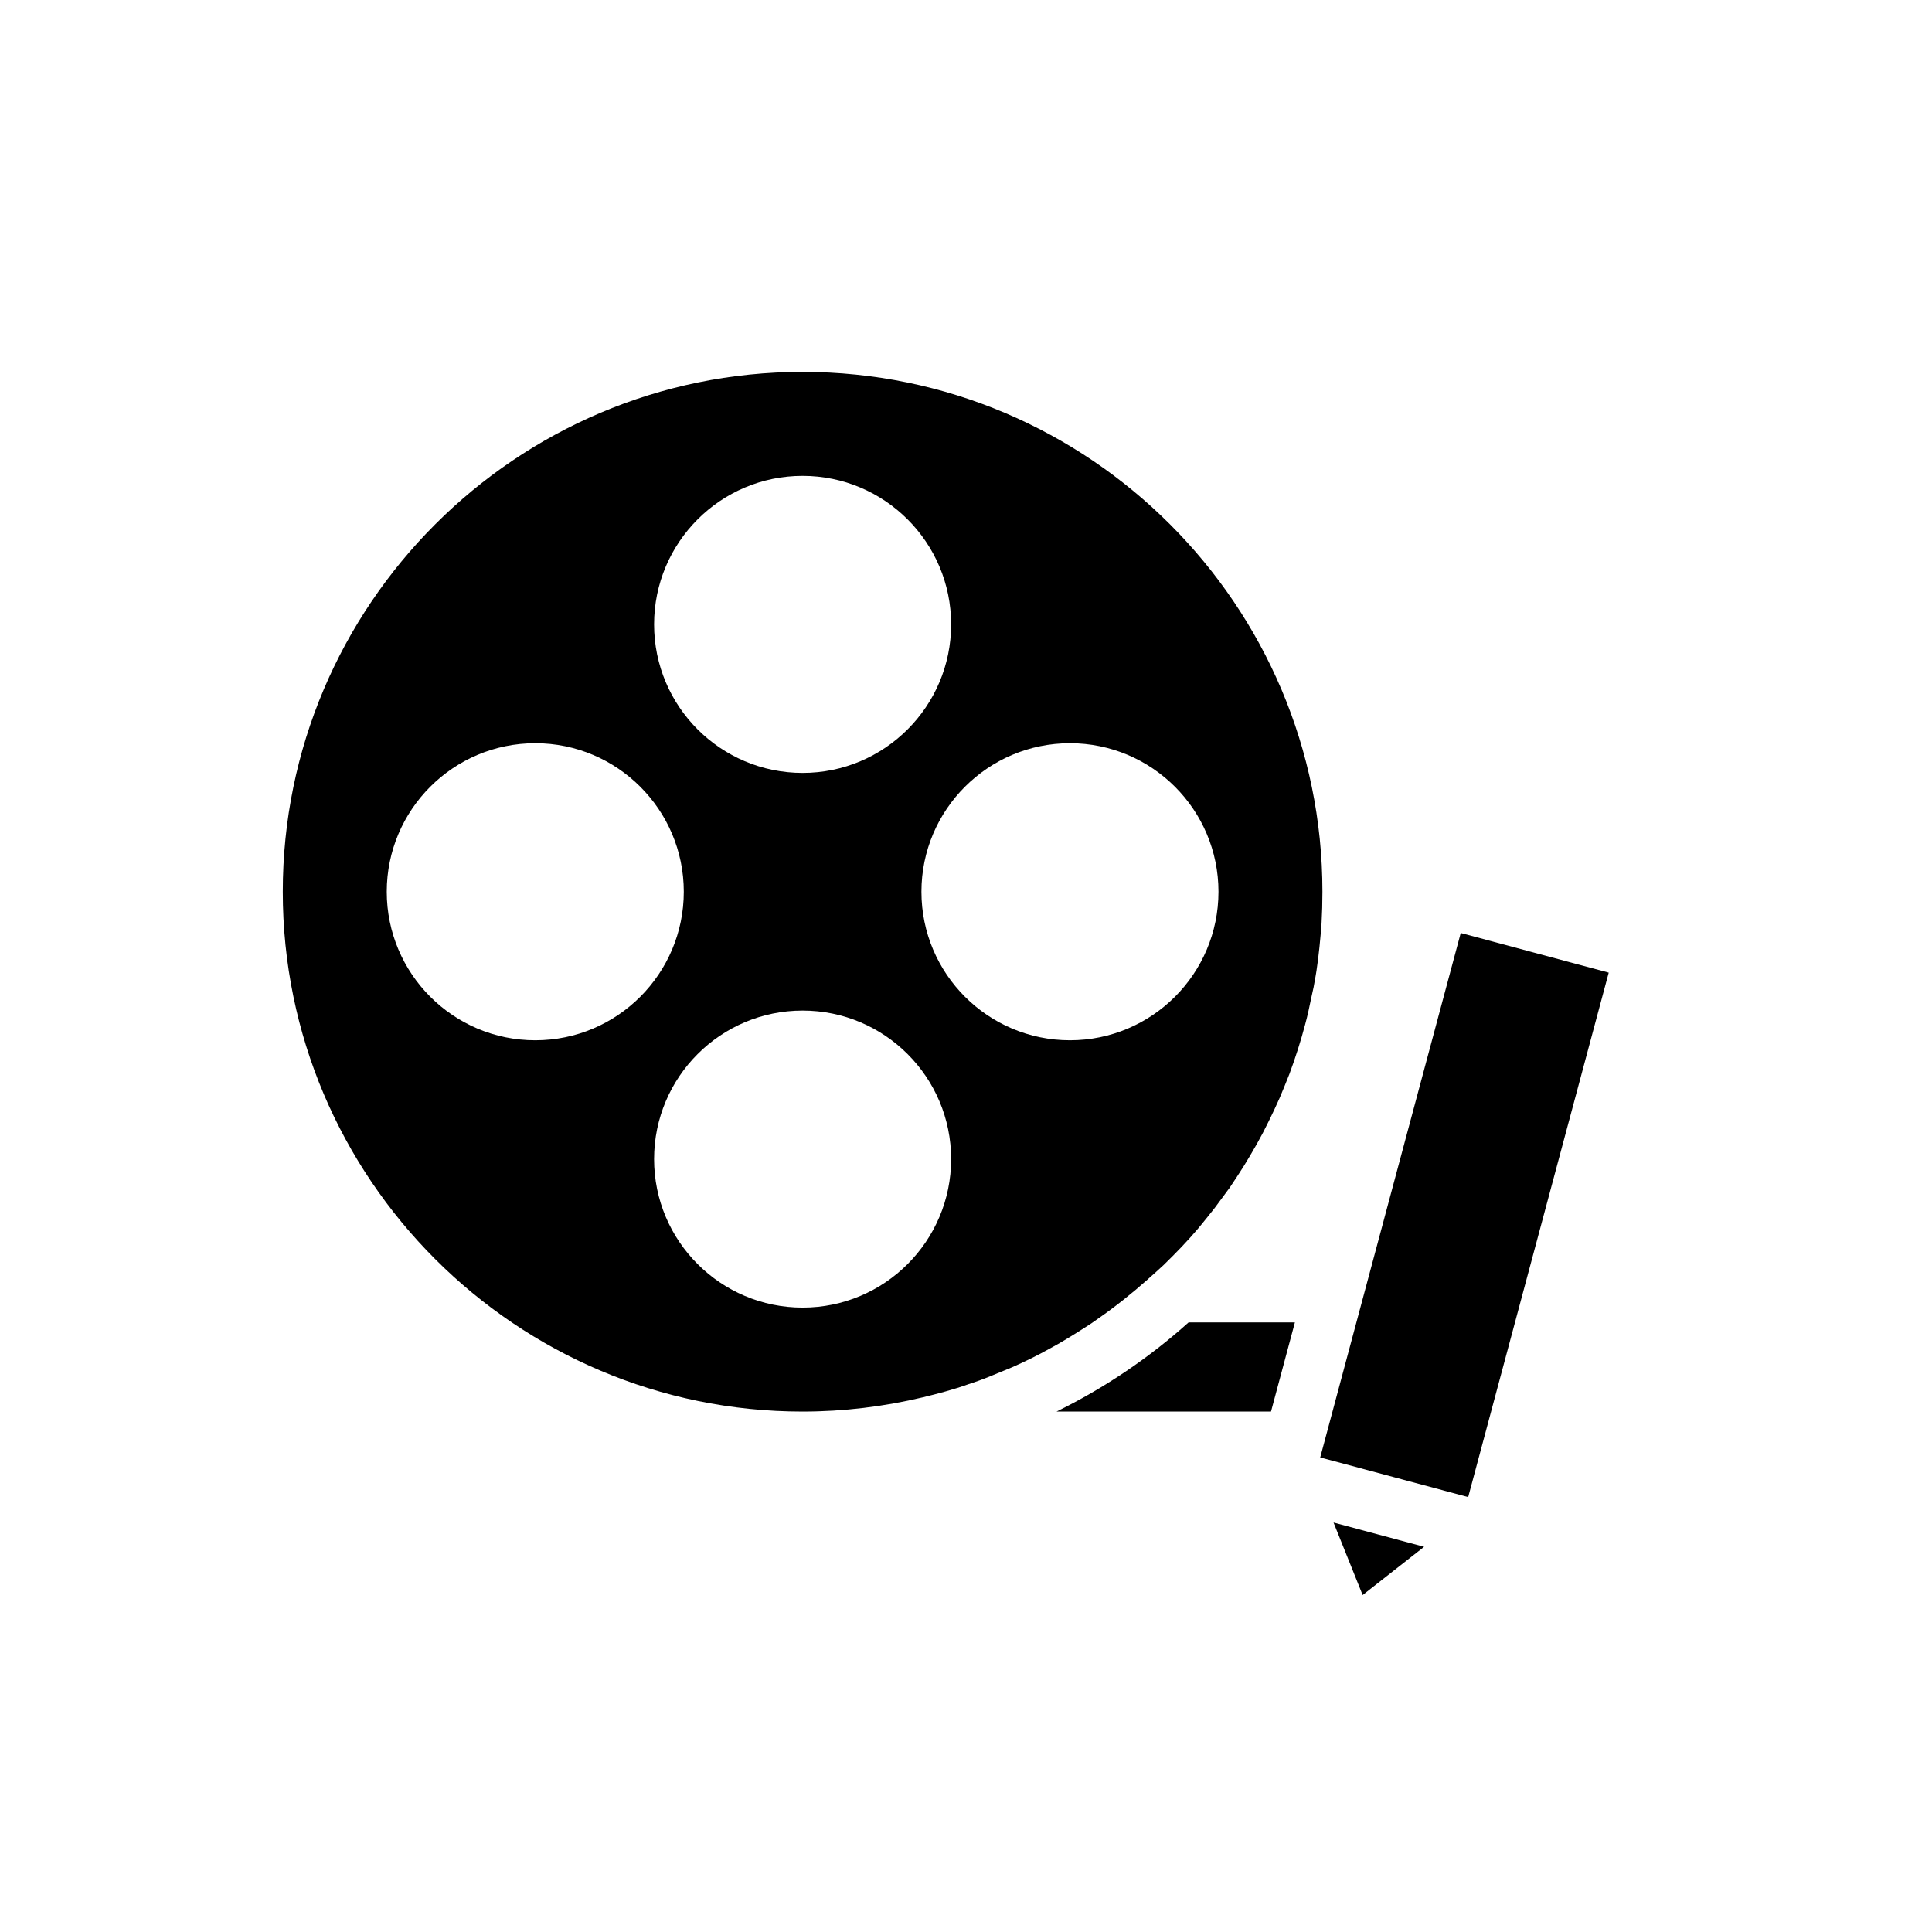
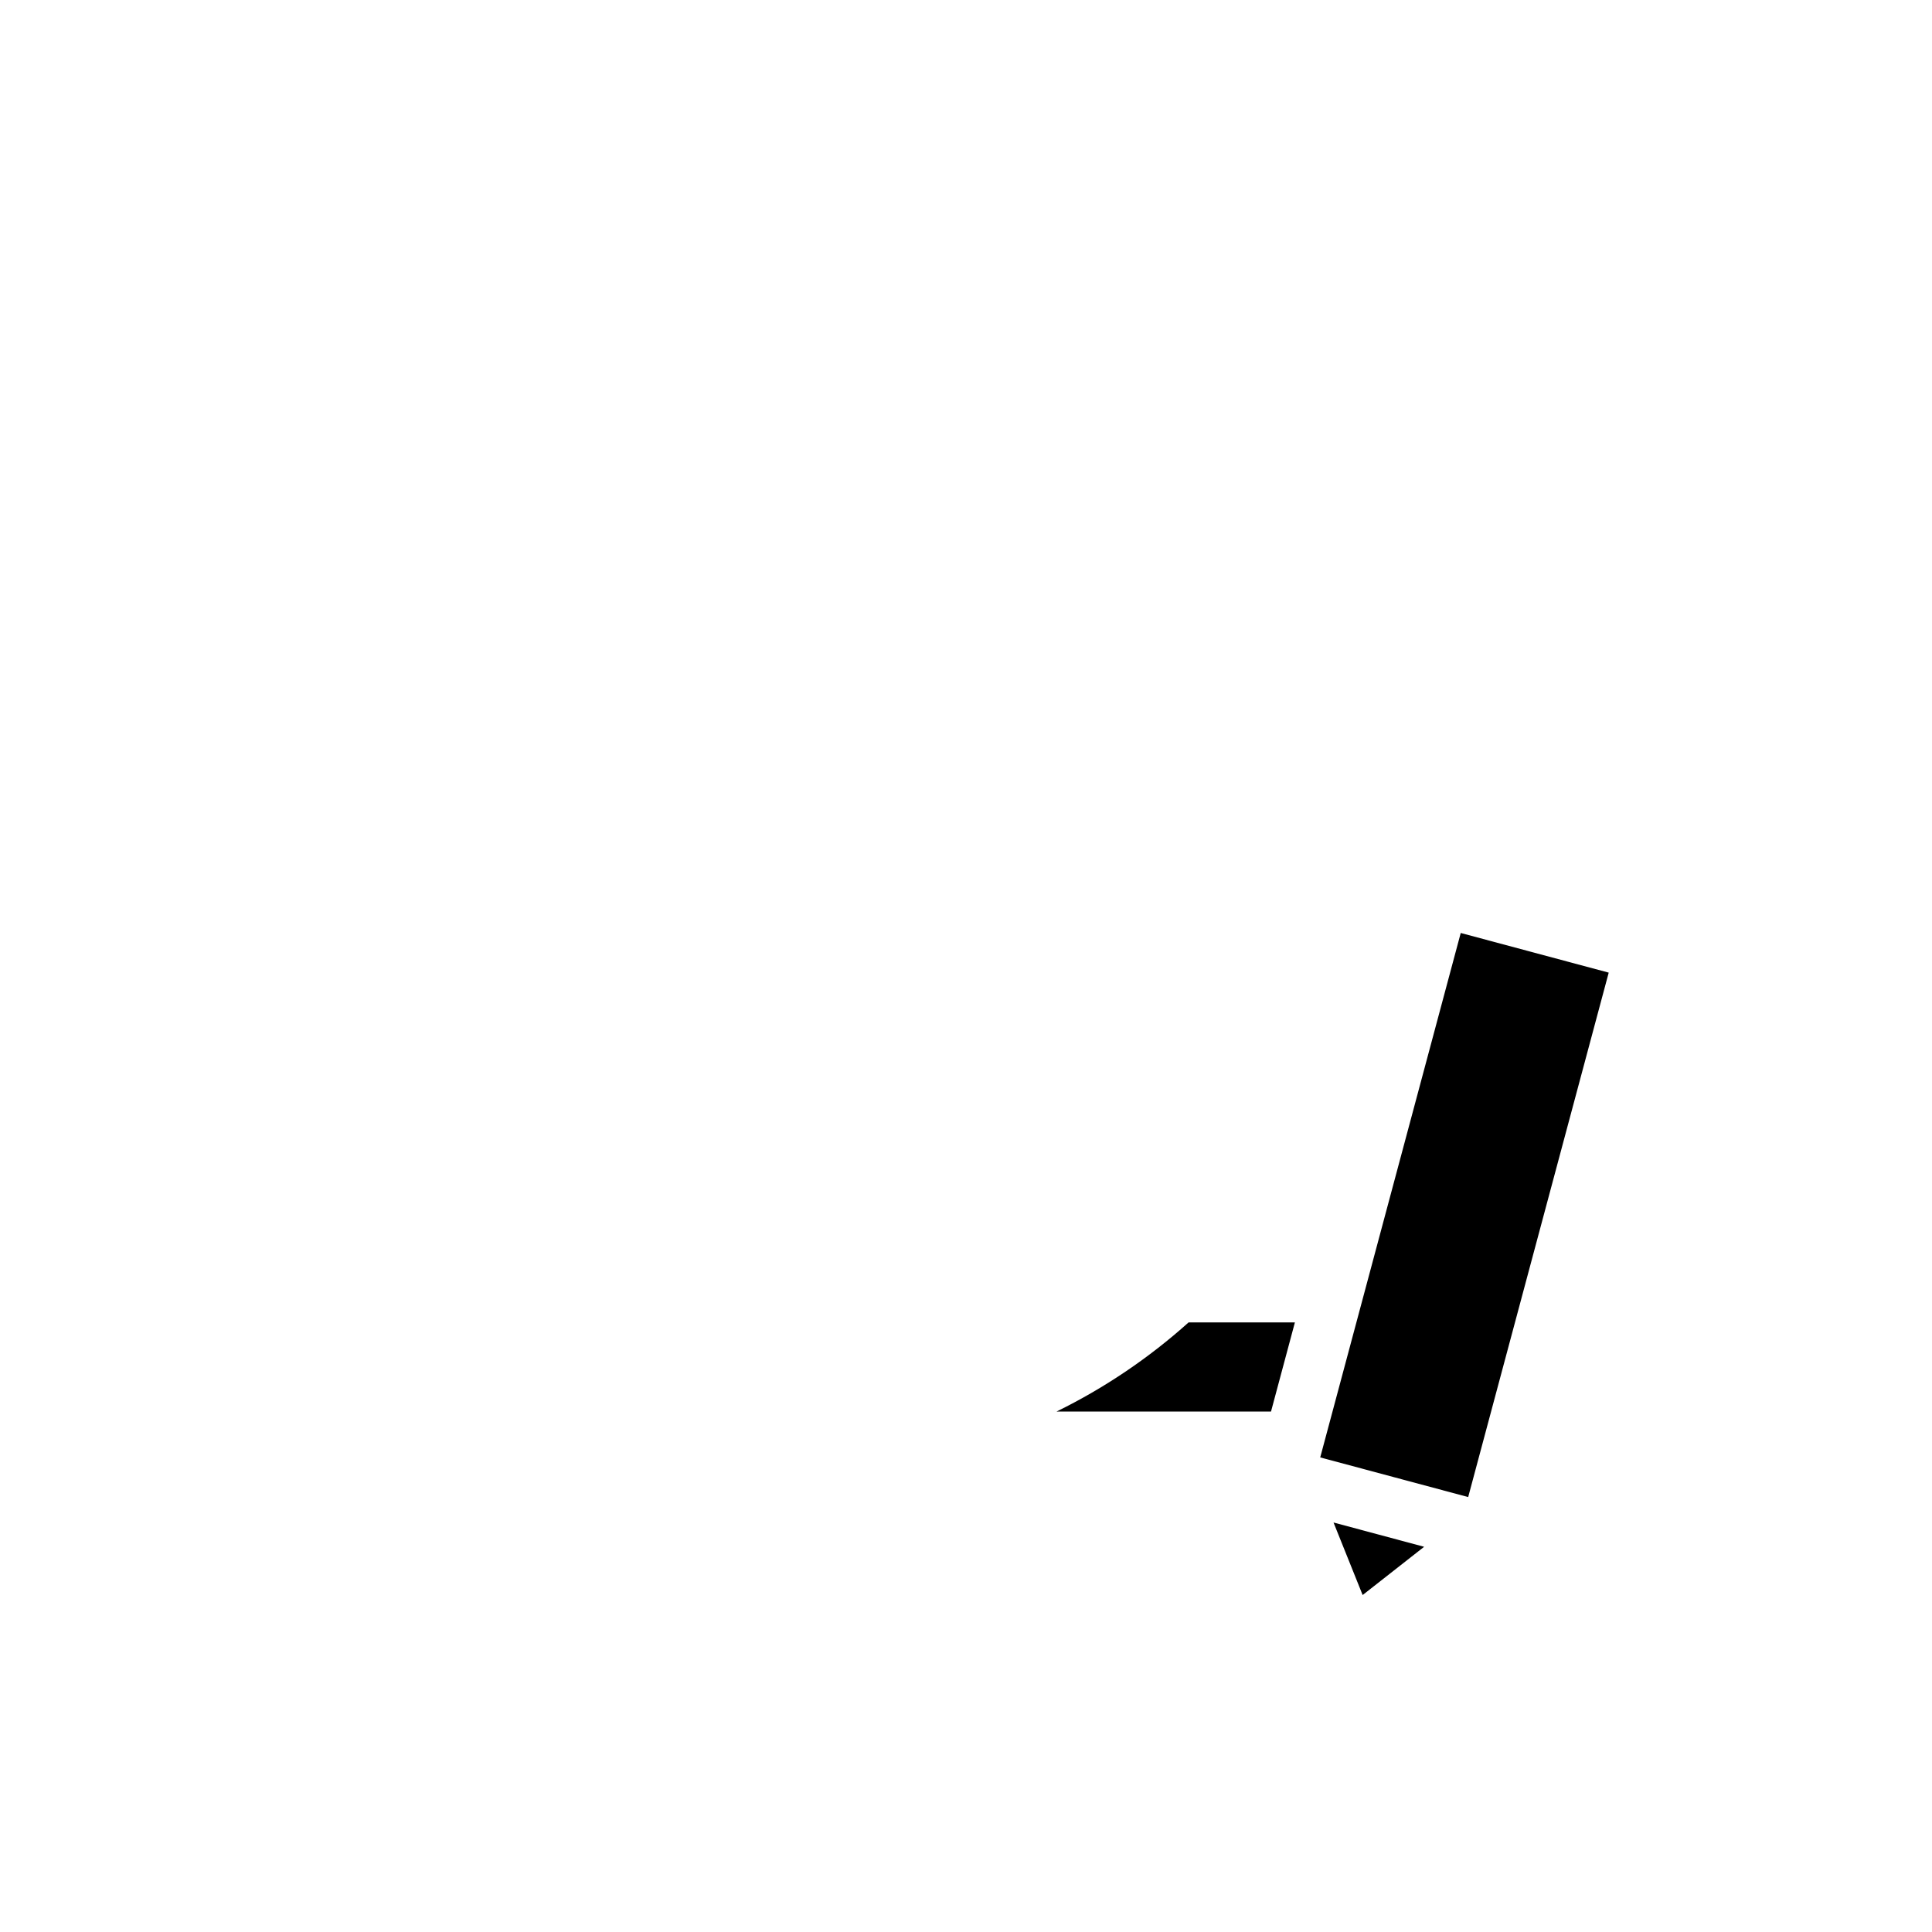
<svg xmlns="http://www.w3.org/2000/svg" fill="#000000" width="800px" height="800px" version="1.1" viewBox="144 144 512 512">
  <g>
-     <path d="m356.7 242.56c-75.965 0-137.76 61.793-137.76 137.76 0 75.961 61.797 137.76 137.76 137.76 10.941 0 21.648-1.34 31.883-3.777 2.047-0.473 4.016-1.023 6.062-1.574 1.969-0.551 4.016-1.18 5.984-1.891 1.969-0.629 3.938-1.34 5.824-2.125 1.891-0.789 3.856-1.574 5.746-2.363 3.387-1.496 6.769-3.148 9.996-4.961 1.496-0.789 2.992-1.652 4.41-2.519 1.574-0.945 3.227-1.969 4.801-2.992 1.262-0.789 2.441-1.574 3.621-2.441 4.644-3.227 8.973-6.691 13.145-10.391 0-0.078 0.078-0.078 0.156-0.156 1.418-1.258 2.676-2.363 4.016-3.621 3.227-3.148 6.375-6.375 9.289-9.84 1.418-1.73 2.832-3.465 4.25-5.273 1.34-1.809 2.676-3.621 4.016-5.434 1.258-1.891 2.519-3.777 3.699-5.668 2.363-3.852 4.644-7.789 6.613-11.883 1.023-2.047 1.969-4.094 2.914-6.219 0.867-2.047 1.73-4.172 2.598-6.375 1.574-4.25 2.992-8.66 4.172-13.148 0.629-2.281 1.102-4.566 1.574-6.848 0.473-1.969 0.867-3.938 1.18-5.902 0.078-0.473 0.156-0.945 0.234-1.418 0.629-4.172 1.023-8.344 1.34-12.516 0.156-2.758 0.234-5.59 0.234-8.422 0-75.969-61.793-137.76-137.76-137.76zm0 27.551c21.727 0 39.359 17.633 39.359 39.359s-17.633 39.359-39.359 39.359-39.359-17.633-39.359-39.359 17.633-39.359 39.359-39.359zm-70.848 149.57c-21.727 0-39.359-17.633-39.359-39.359 0-21.727 17.633-39.359 39.359-39.359 21.727 0 39.359 17.633 39.359 39.359 0 21.727-17.633 39.359-39.359 39.359zm70.848 70.848c-21.727 0-39.359-17.633-39.359-39.359 0-21.727 17.633-39.359 39.359-39.359s39.359 17.633 39.359 39.359c0 21.727-17.633 39.359-39.359 39.359zm70.848-70.848c-21.727 0-39.359-17.633-39.359-39.359 0-21.727 17.633-39.359 39.359-39.359 21.727 0 39.359 17.633 39.359 39.359 0 21.727-17.633 39.359-39.359 39.359z" />
    <path d="m487.16 494.46h-28.18c-10.48 9.398-22.227 17.355-34.992 23.617h56.844z" />
    <path d="m493.87 530.23 19.605 5.254 19.609 5.254 37.242-138.98-39.215-10.508z" />
    <path d="m497.4 547.48 7.715 19.219 16.293-12.785-12.004-3.219z" />
  </g>
</svg>